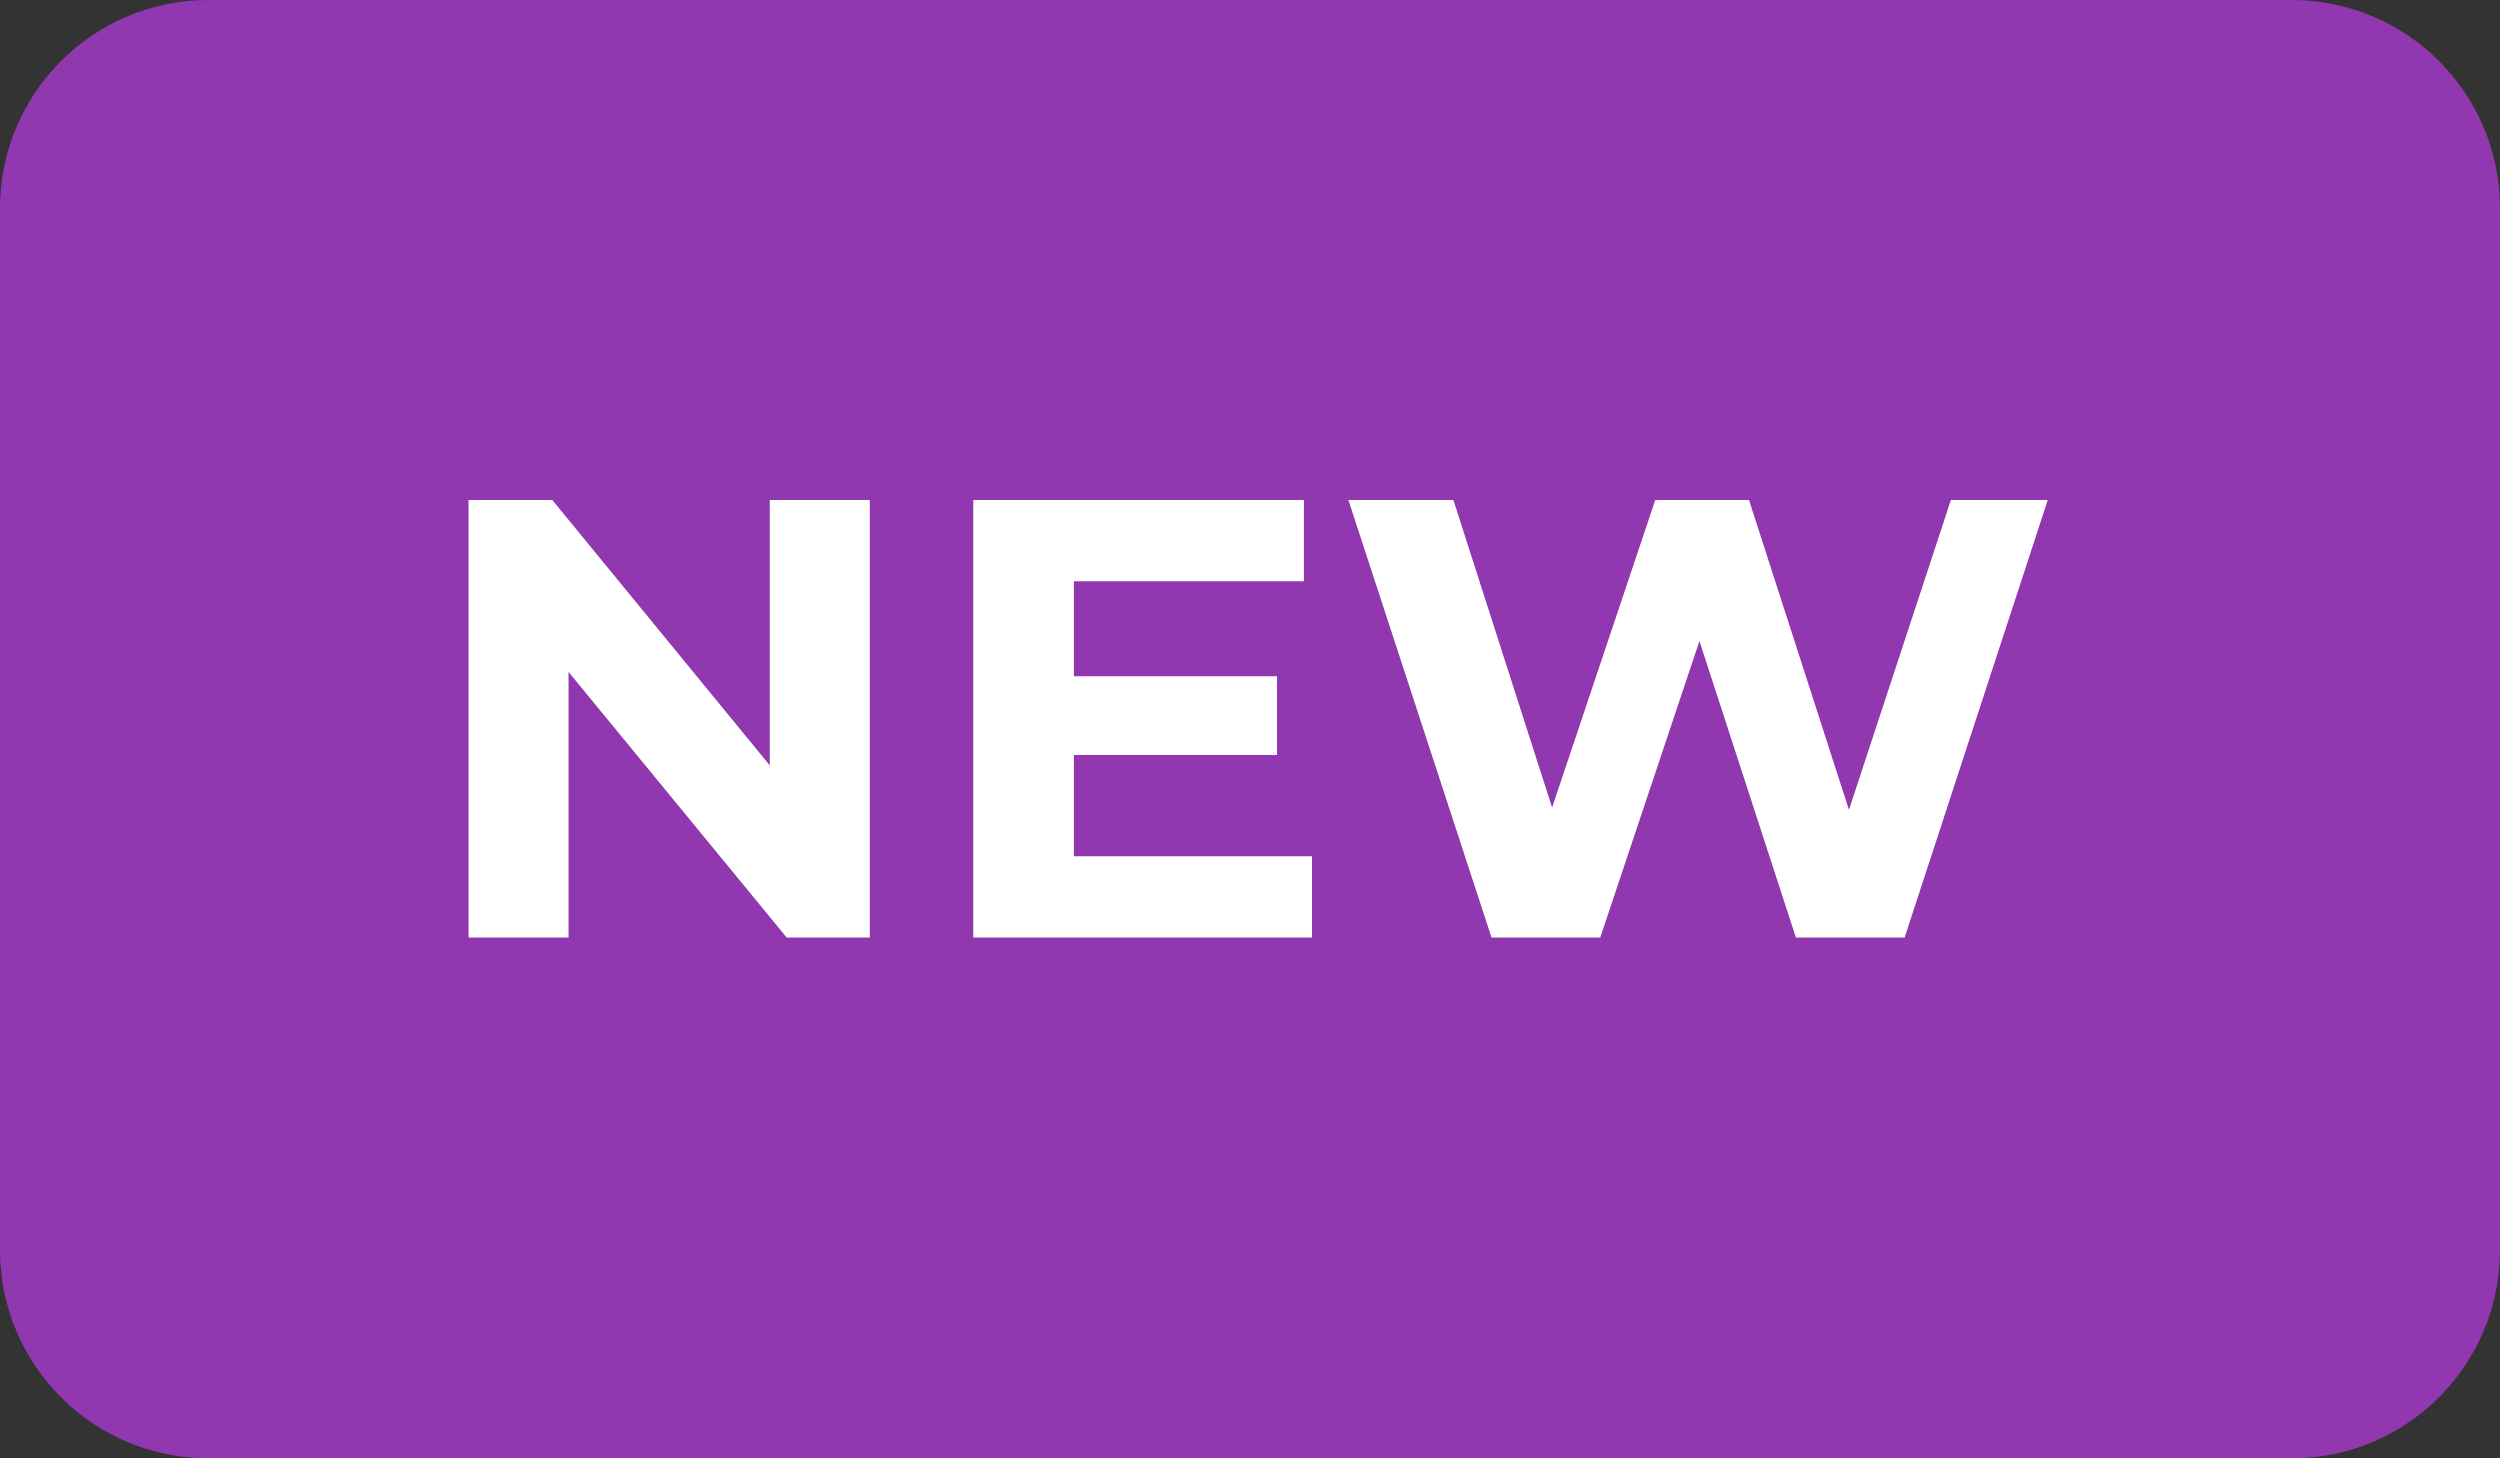
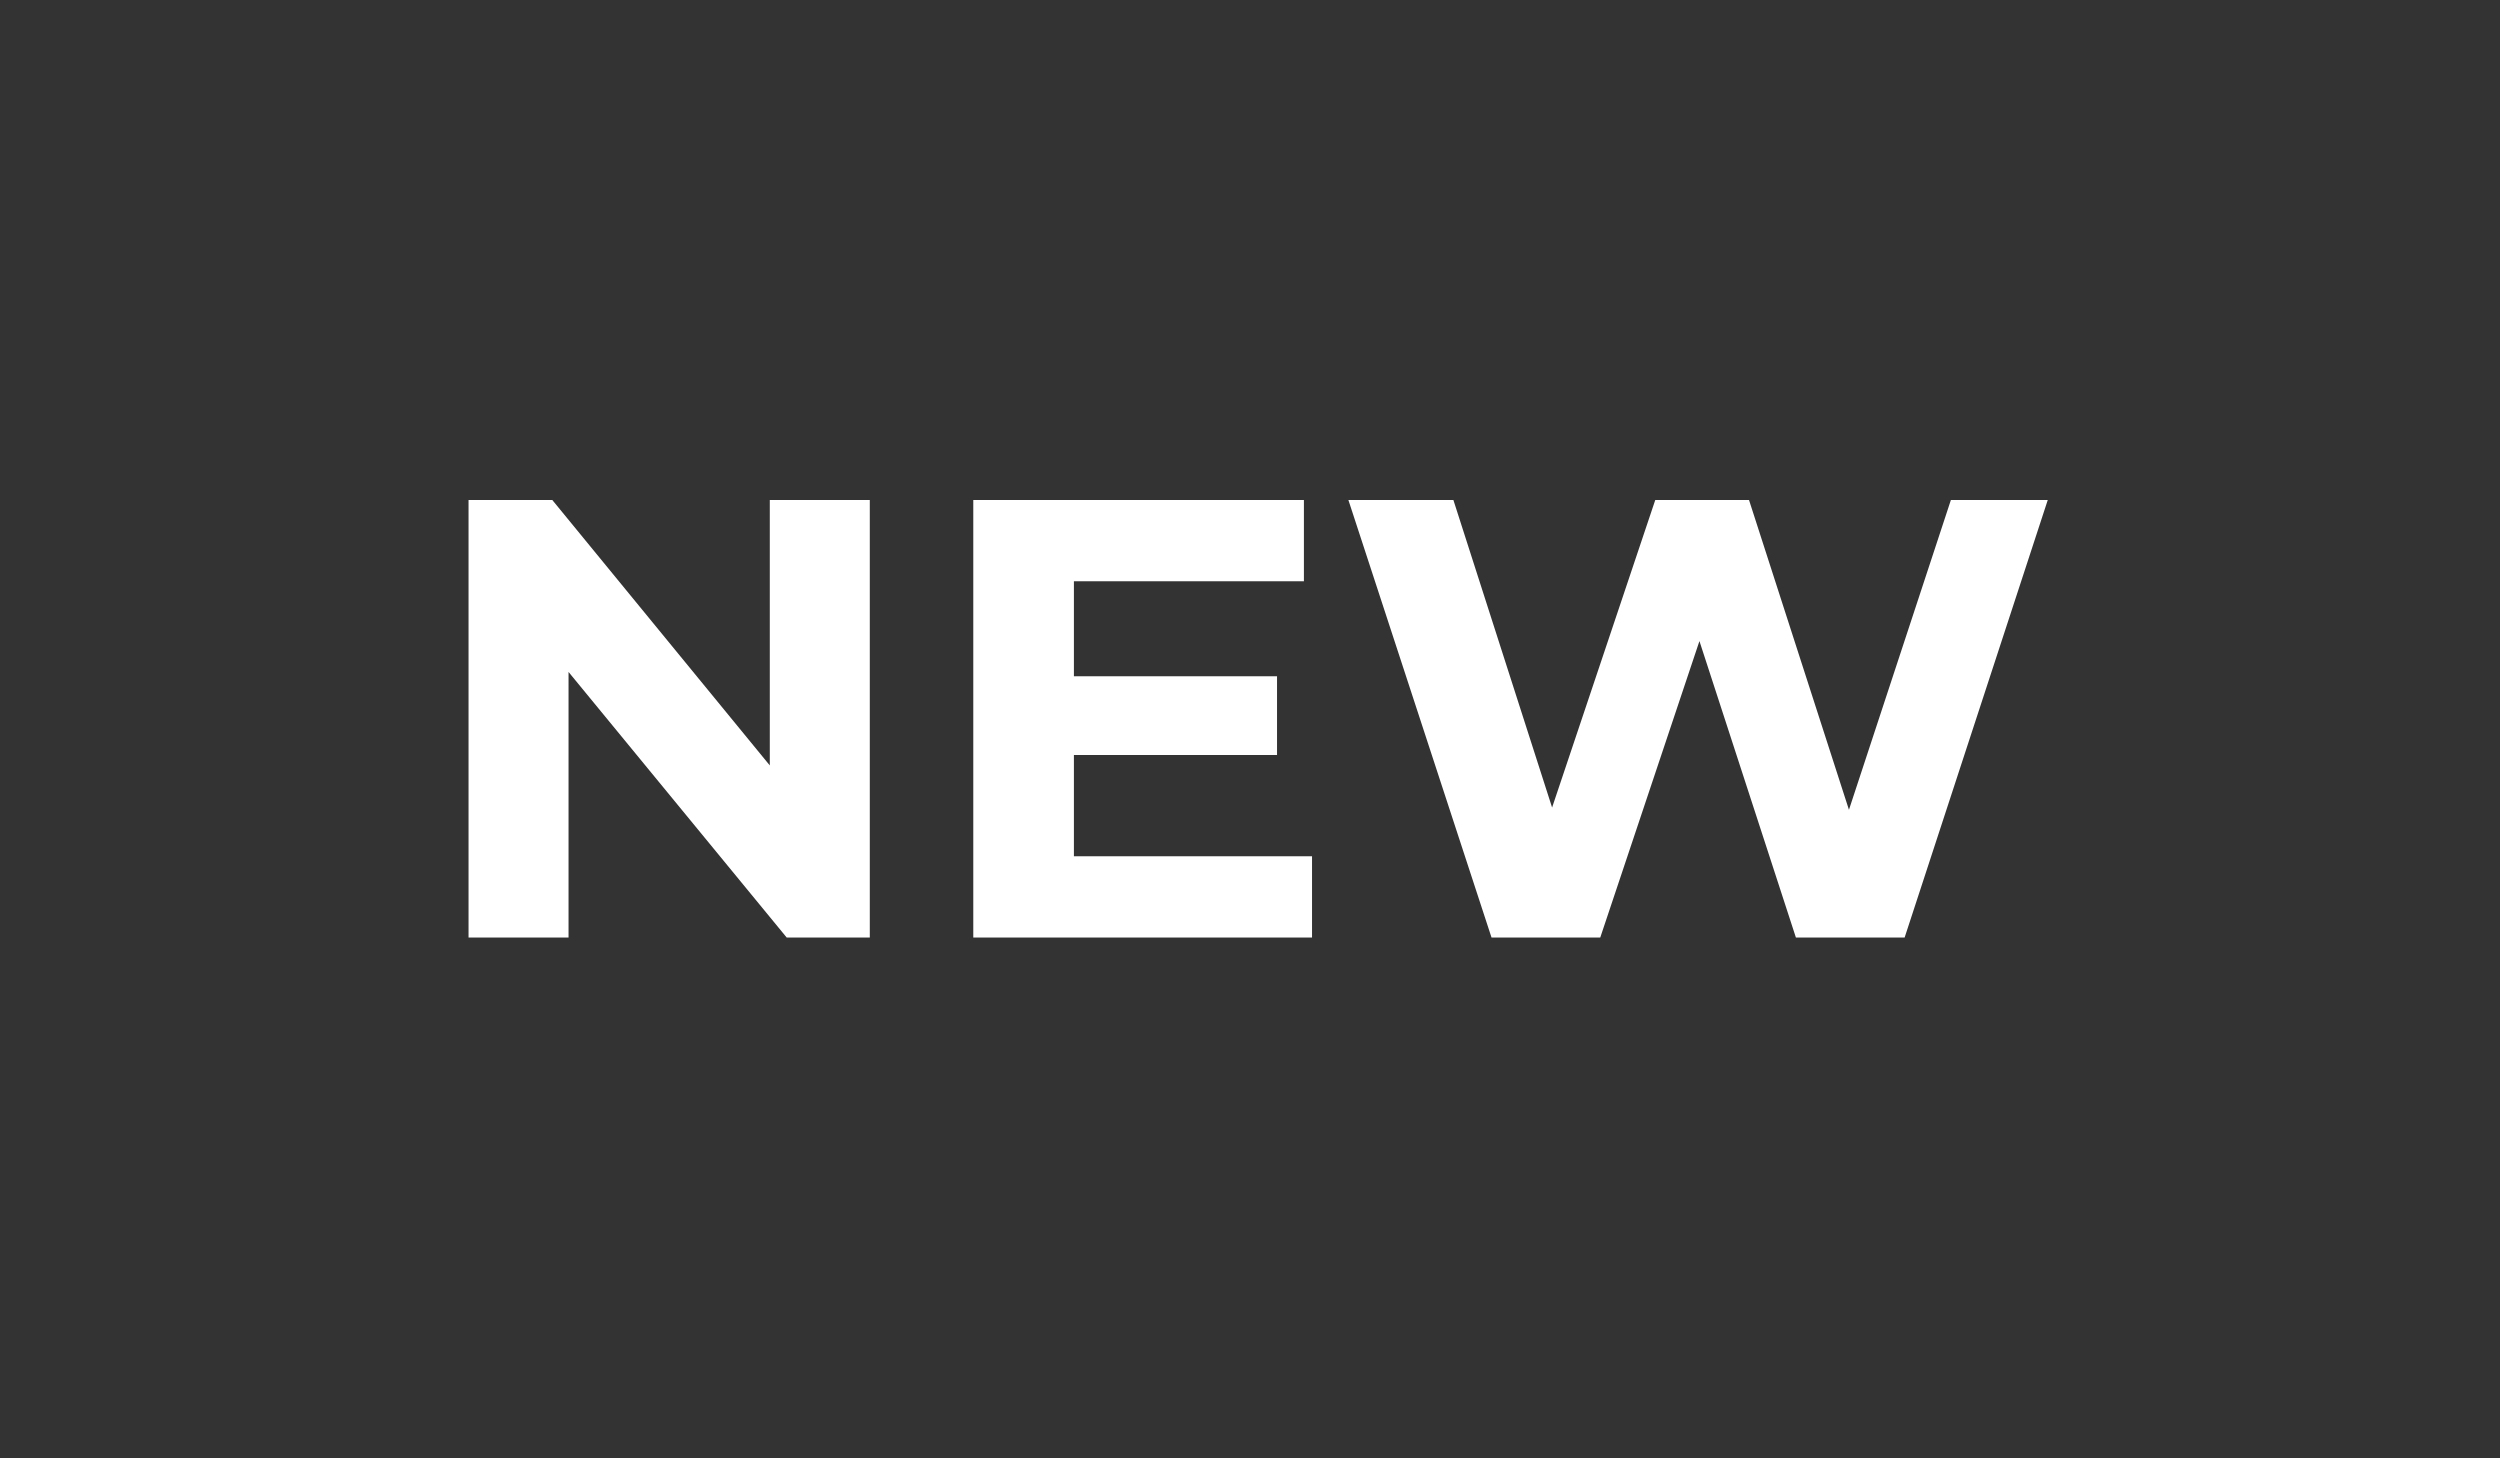
<svg xmlns="http://www.w3.org/2000/svg" width="48" height="28" viewBox="0 0 48 28" fill="none">
  <rect x="0" y="0" width="48" height="28" fill="#333333" stroke="none" />
-   <path d="M0 4C0 1.791 1.791 0 4 0H44C46.209 0 48 1.791 48 4V24C48 26.209 46.209 28 44 28H4C1.791 28 0 26.209 0 24V4Z" fill="#9137AF" />
  <path d="M8.996 18V9.6H10.604L15.56 15.648H14.78V9.6H16.7V18H15.104L10.136 11.952H10.916V18H8.996ZM20.475 12.984H24.519V14.496H20.475V12.984ZM20.619 16.44H25.191V18H18.687V9.6H25.035V11.16H20.619V16.44ZM28.637 18L25.889 9.6H27.905L30.293 17.04H29.285L31.781 9.6H33.581L35.981 17.04H35.009L37.457 9.6H39.317L36.569 18H34.481L32.357 11.472H32.909L30.725 18H28.637Z" fill="white" />
</svg>